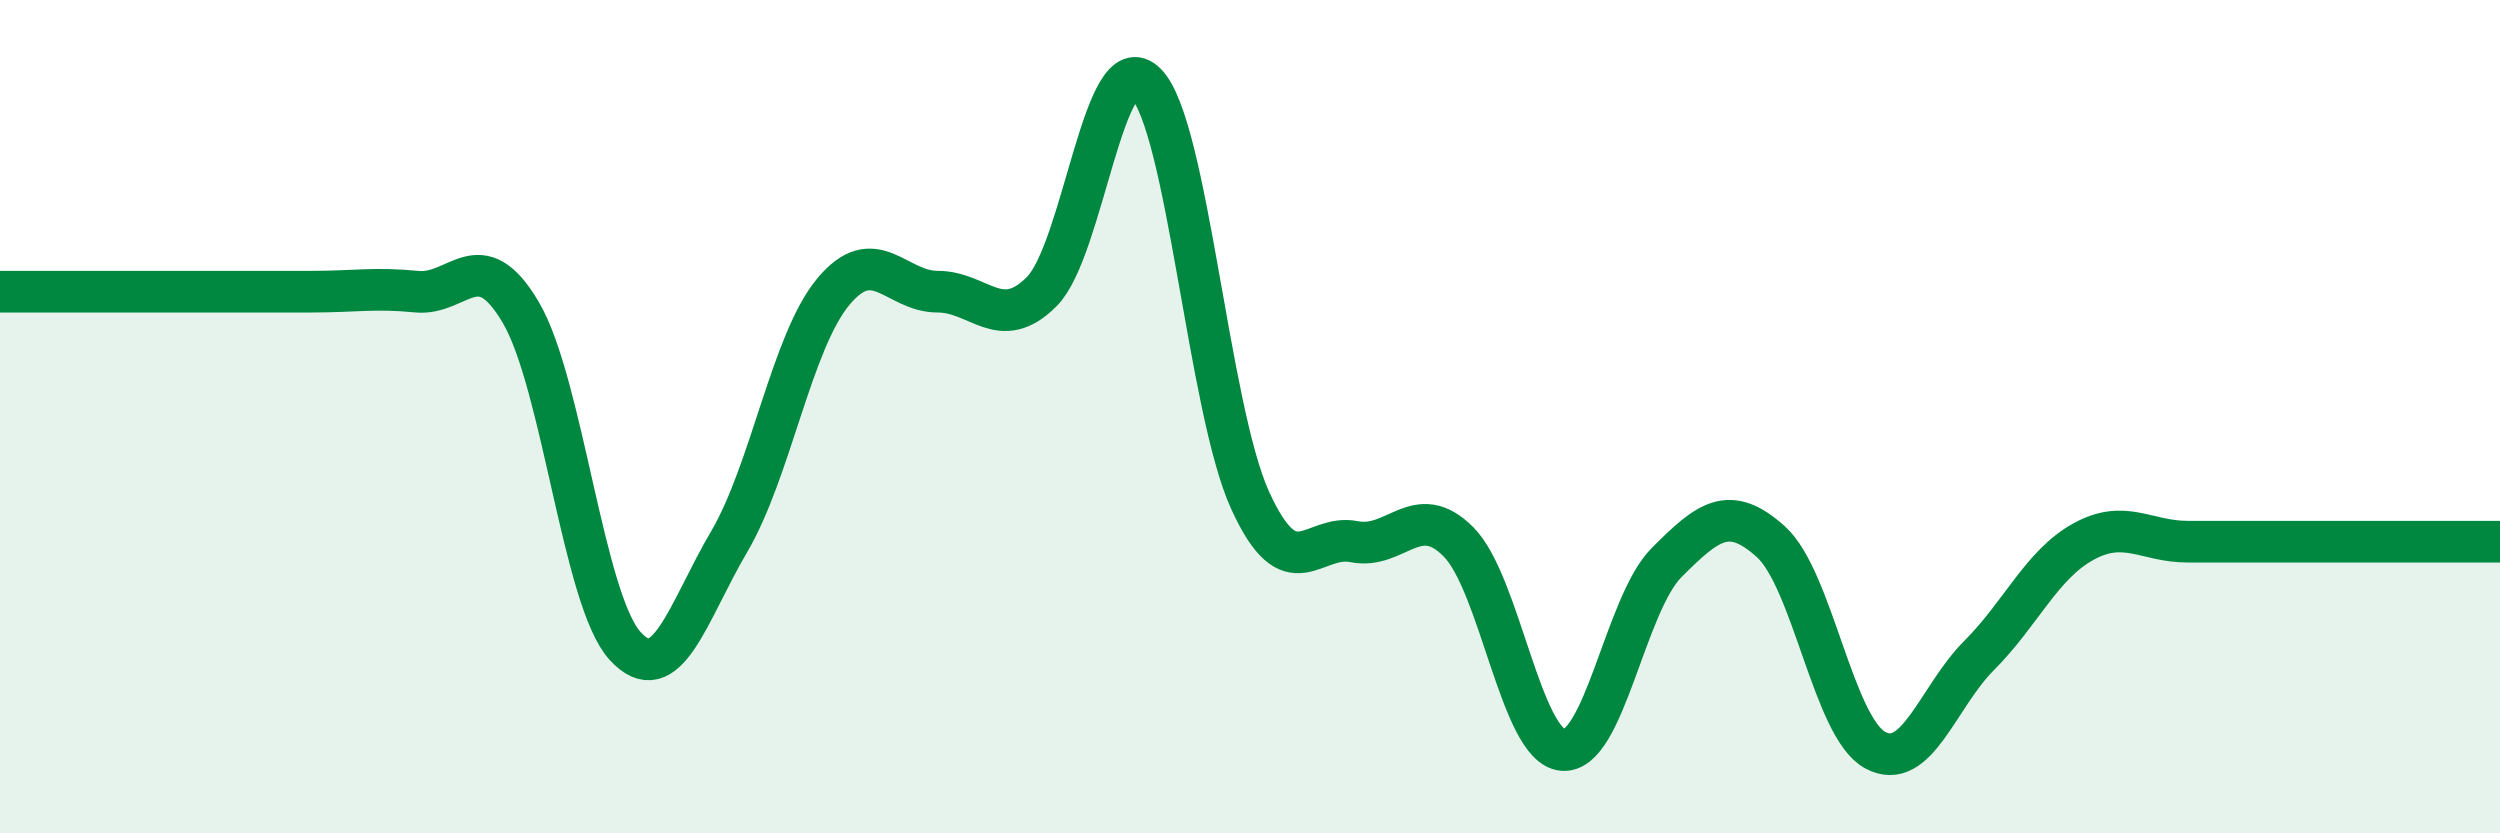
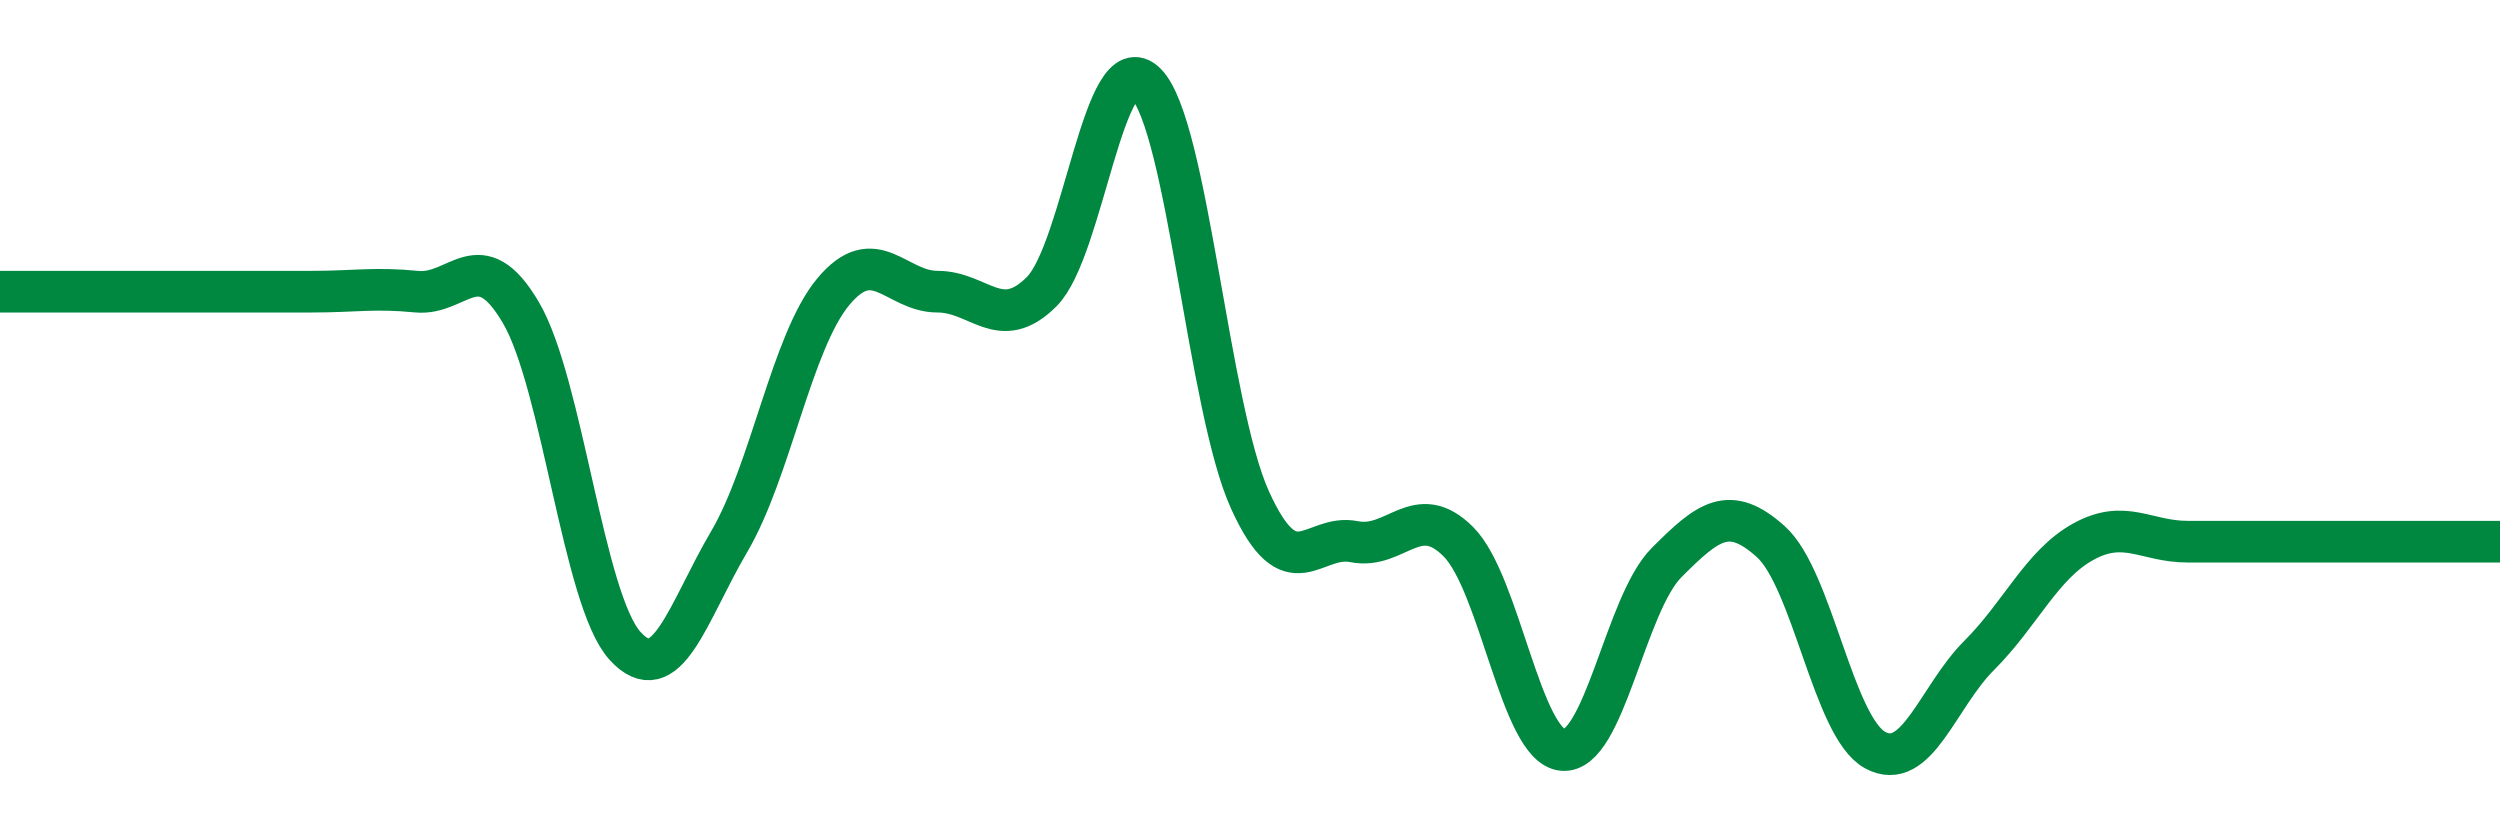
<svg xmlns="http://www.w3.org/2000/svg" width="60" height="20" viewBox="0 0 60 20">
-   <path d="M 0,7 C 0.5,7 1.5,7 2.5,7 C 3.5,7 4,7 5,7 C 6,7 6.5,7 7.5,7 C 8.5,7 9,6.9 10,7 C 11,7.1 11.5,5.8 12.5,7.5 C 13.5,9.2 14,14.4 15,15.5 C 16,16.6 16.5,14.7 17.5,13 C 18.5,11.3 19,8.2 20,7 C 21,5.8 21.5,7 22.5,7 C 23.5,7 24,8 25,7 C 26,6 26.5,1 27.5,2 C 28.5,3 29,9.8 30,12 C 31,14.2 31.5,12.8 32.5,13 C 33.5,13.2 34,12 35,13 C 36,14 36.5,17.9 37.5,18 C 38.5,18.1 39,14.5 40,13.5 C 41,12.5 41.5,12.1 42.5,13 C 43.5,13.9 44,17.45 45,18 C 46,18.55 46.5,16.73 47.5,15.73 C 48.5,14.73 49,13.55 50,13 C 51,12.45 51.5,13 52.5,13 C 53.5,13 53.5,13 55,13 C 56.5,13 59,13 60,13L60 20L0 20Z" fill="#008740" opacity="0.1" stroke-linecap="round" stroke-linejoin="round" />
  <path d="M 0,7 C 0.5,7 1.5,7 2.5,7 C 3.5,7 4,7 5,7 C 6,7 6.5,7 7.5,7 C 8.5,7 9,6.9 10,7 C 11,7.1 11.5,5.8 12.5,7.5 C 13.5,9.2 14,14.4 15,15.5 C 16,16.6 16.5,14.7 17.5,13 C 18.5,11.3 19,8.2 20,7 C 21,5.8 21.5,7 22.5,7 C 23.5,7 24,8 25,7 C 26,6 26.5,1 27.5,2 C 28.5,3 29,9.8 30,12 C 31,14.2 31.5,12.8 32.5,13 C 33.5,13.2 34,12 35,13 C 36,14 36.5,17.9 37.5,18 C 38.5,18.1 39,14.5 40,13.5 C 41,12.5 41.5,12.1 42.5,13 C 43.5,13.9 44,17.45 45,18 C 46,18.55 46.5,16.73 47.5,15.73 C 48.5,14.73 49,13.55 50,13 C 51,12.45 51.5,13 52.5,13 C 53.5,13 53.5,13 55,13 C 56.5,13 59,13 60,13" stroke="#008740" stroke-width="1" fill="none" stroke-linecap="round" stroke-linejoin="round" />
</svg>